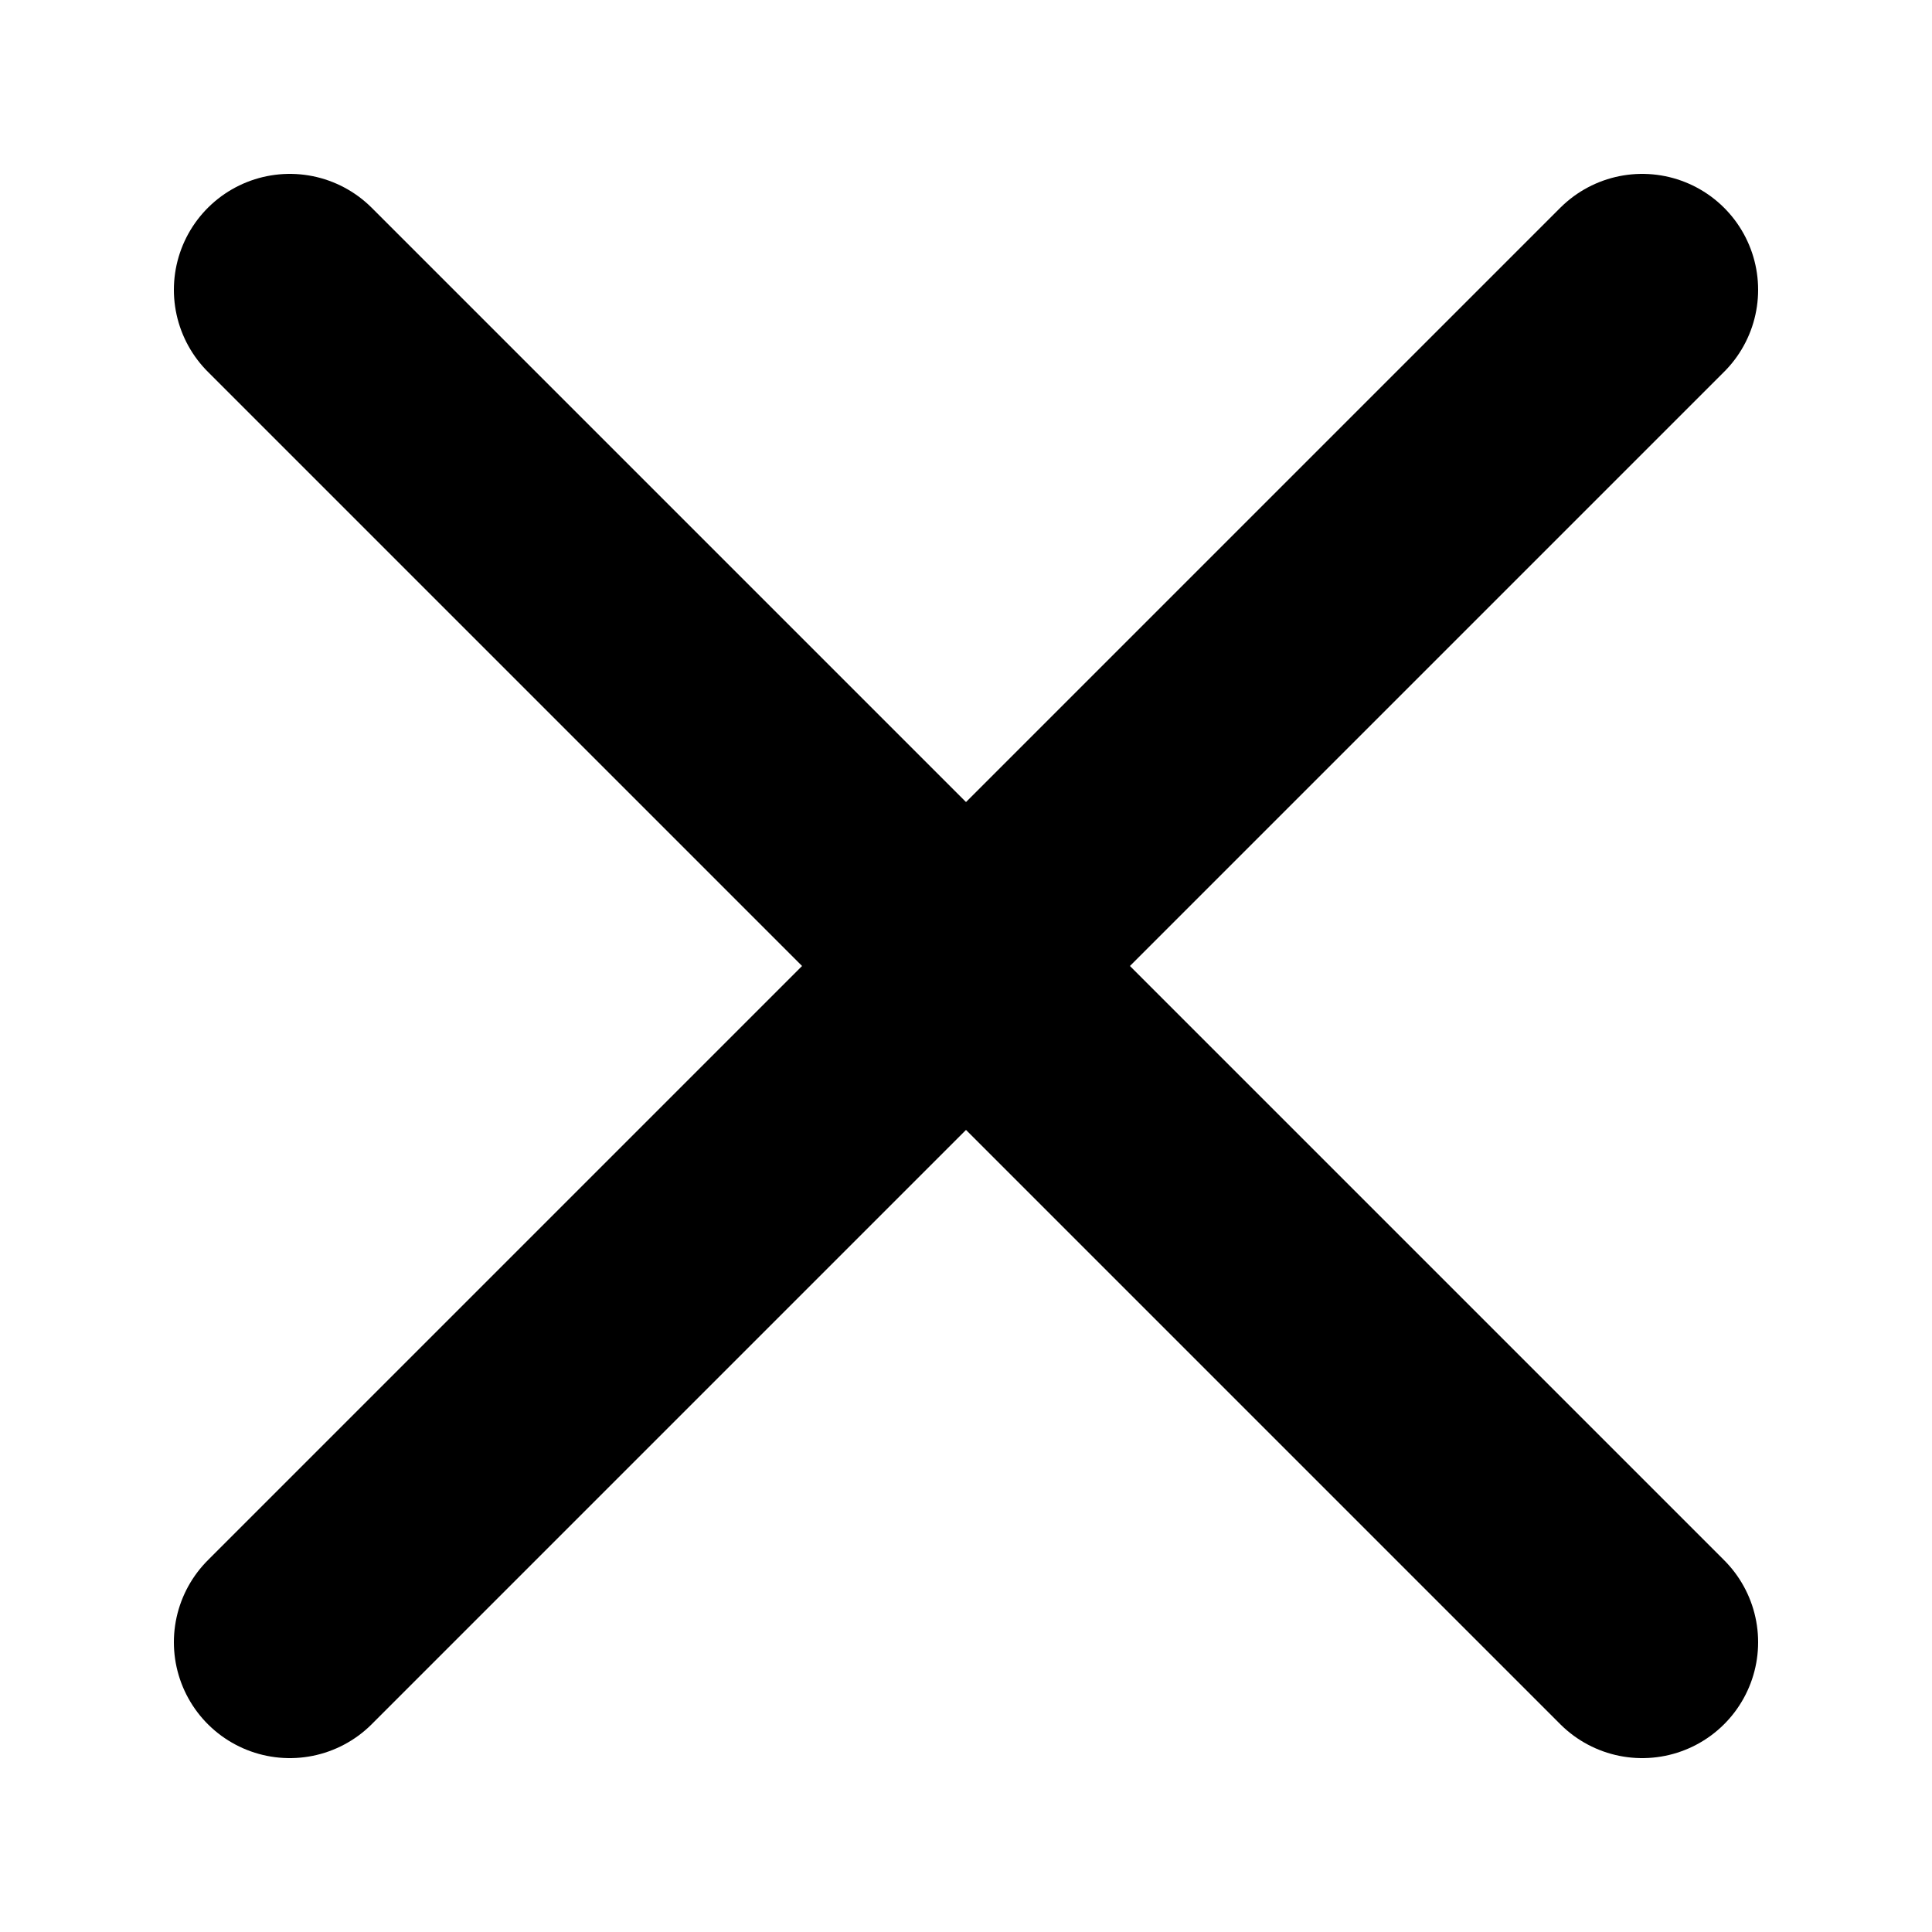
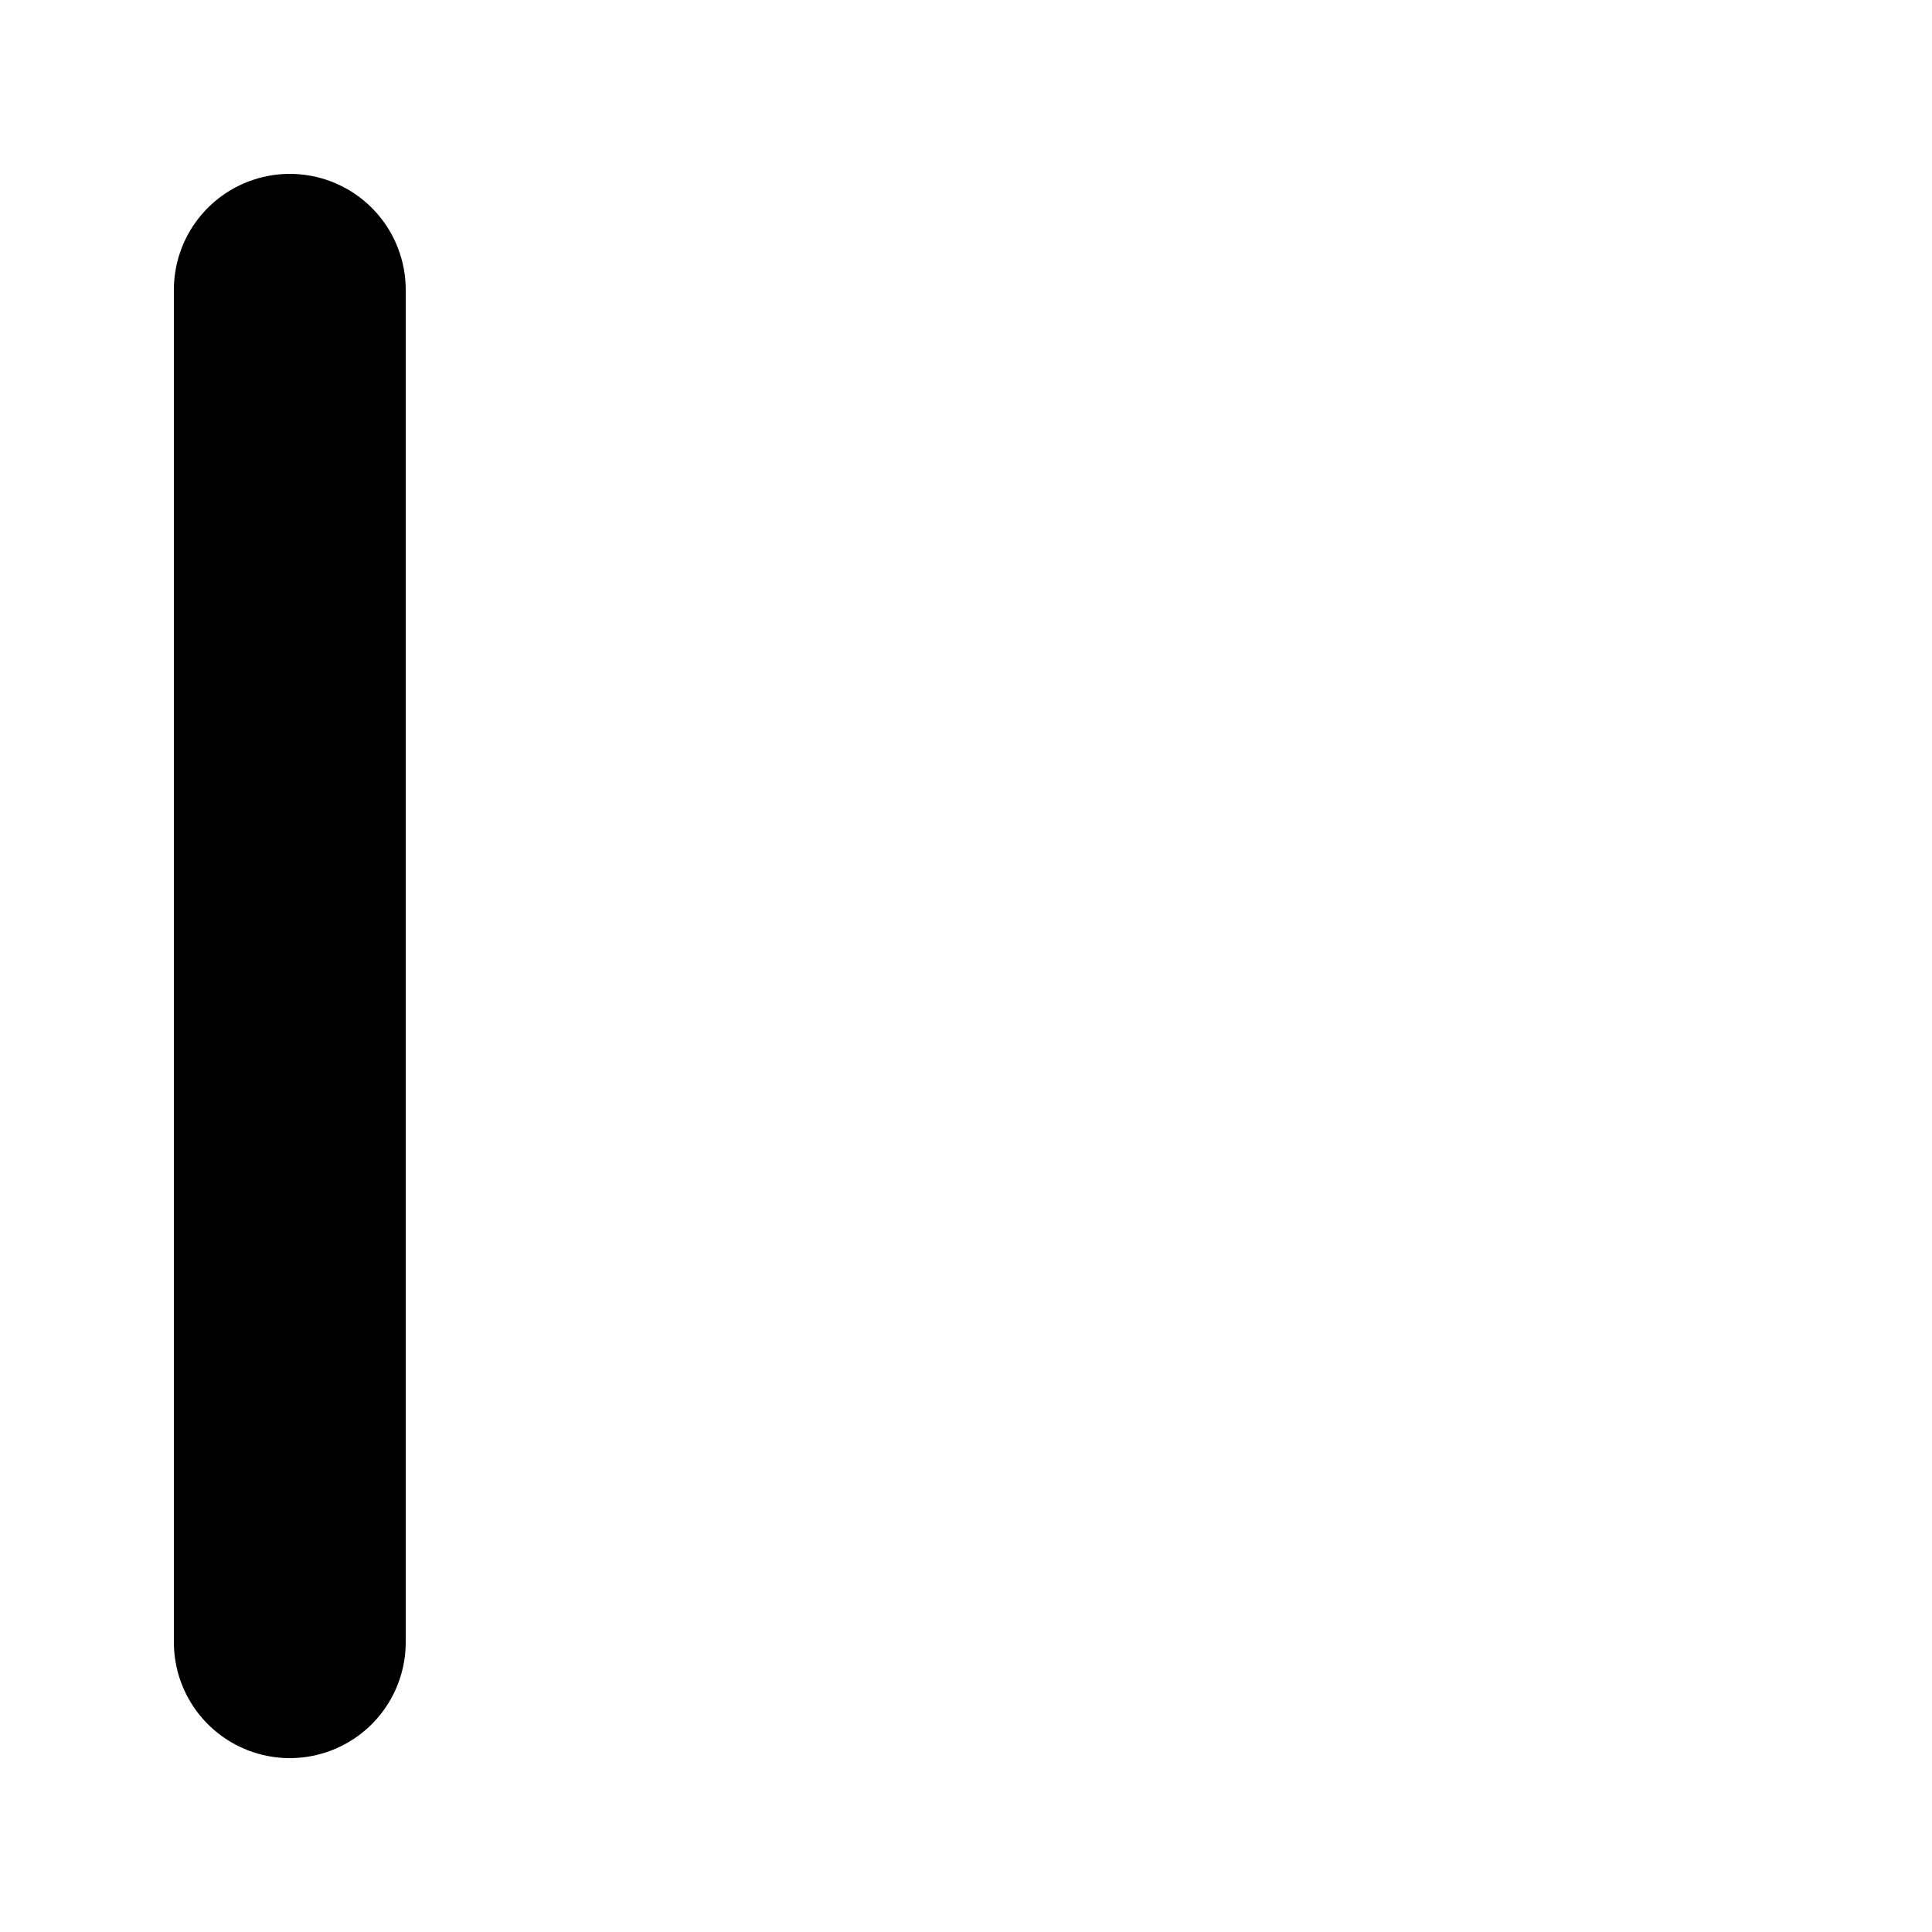
<svg xmlns="http://www.w3.org/2000/svg" viewBox="0 0 100 100" width="40" height="40" fill="none">
-   <path d="M15 15L50 50L15 85" stroke="currentColor" stroke-width="12" stroke-linecap="round" stroke-linejoin="round" />
-   <path d="M85 15L50 50L85 85" stroke="currentColor" stroke-width="12" stroke-linecap="round" stroke-linejoin="round" />
+   <path d="M15 15L15 85" stroke="currentColor" stroke-width="12" stroke-linecap="round" stroke-linejoin="round" />
</svg>